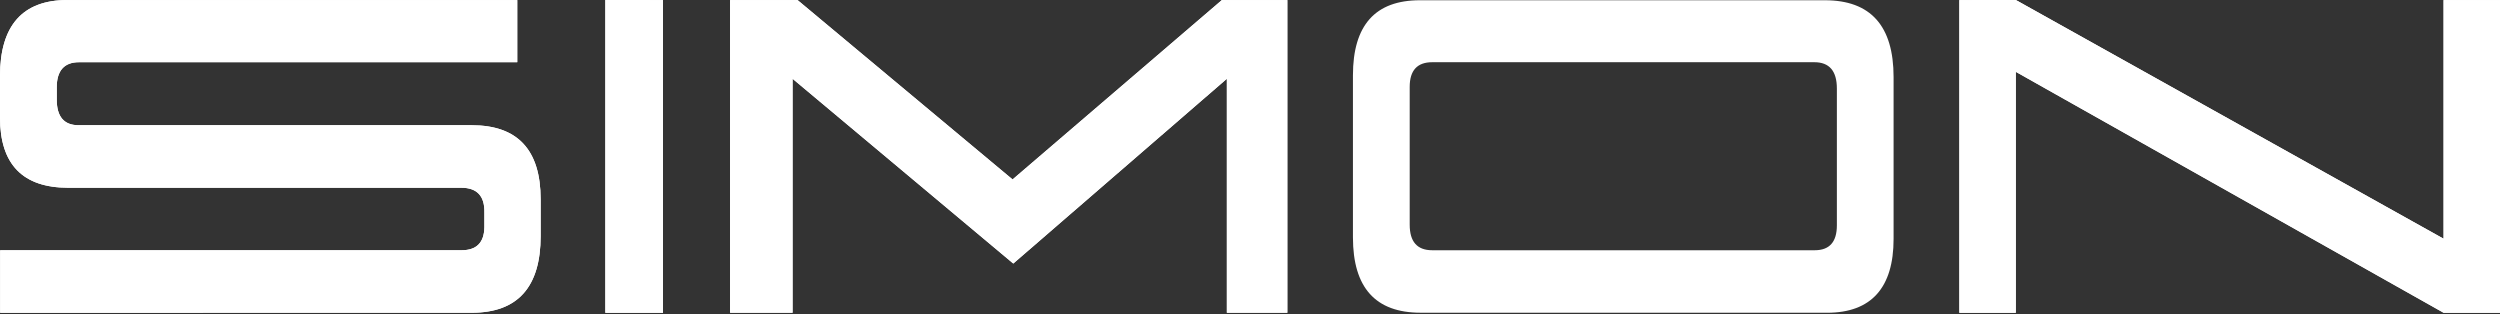
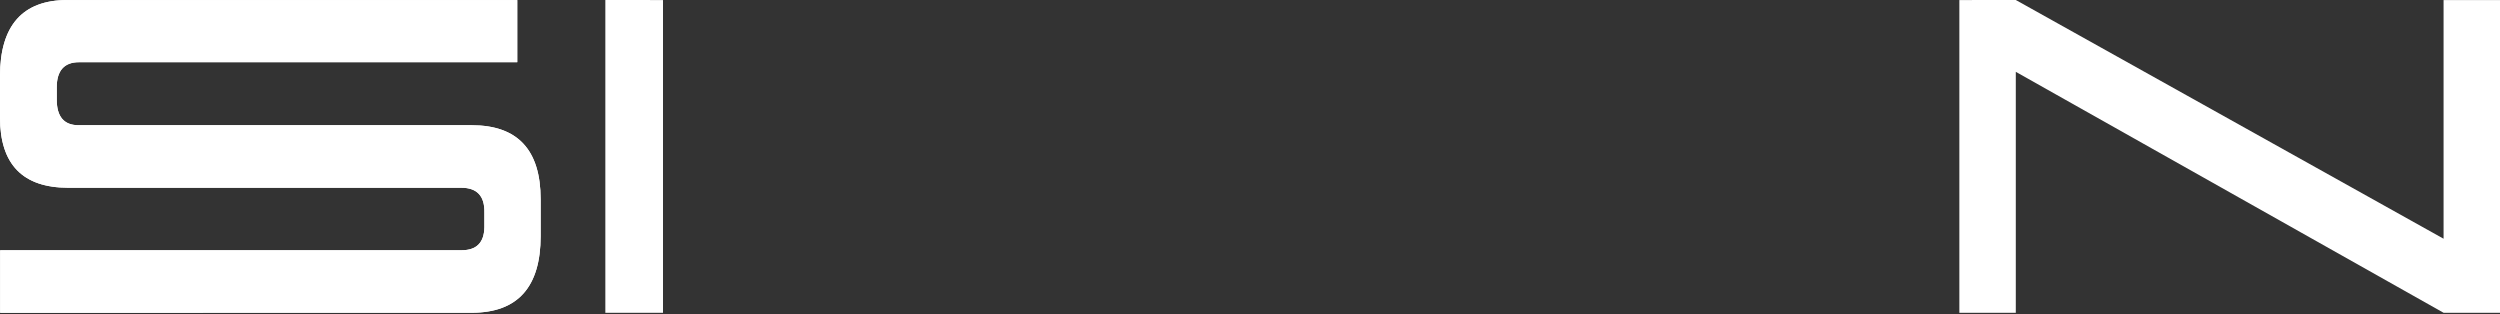
<svg xmlns="http://www.w3.org/2000/svg" width="175" height="22" viewBox="0 0 175 22" fill="none">
  <rect x="0" y="0" width="175" height="22" fill="#333333" stroke="none" />
  <path fill-rule="evenodd" clip-rule="evenodd" d="M37.846 16.519C37.846 20.098 36.236 21.892 33.024 21.892L0.01 21.895V17.517H32.313C33.356 17.517 33.883 16.985 33.907 15.921V14.863C33.929 13.715 33.383 13.142 32.288 13.142H4.775C1.594 13.142 0 11.504 0 8.228V5.33C0 1.786 1.586 0.003 4.709 0.003H36.209V4.355H5.533C4.497 4.355 3.973 4.944 3.973 6.107V6.98C3.973 8.168 4.483 8.766 5.502 8.766H33.023C36.235 8.766 37.845 10.493 37.845 13.948V16.517L37.846 16.519Z" fill="white" />
  <path d="M37.846 16.519C37.846 20.098 36.236 21.892 33.024 21.892L0.01 21.895V17.517H32.313C33.356 17.517 33.883 16.985 33.907 15.921V14.863C33.929 13.715 33.383 13.142 32.288 13.142H4.775C1.594 13.142 0 11.504 0 8.228V5.33C0 1.786 1.586 0.003 4.709 0.003H36.209V4.355H5.533C4.497 4.355 3.973 4.944 3.973 6.107V6.98C3.973 8.168 4.483 8.766 5.502 8.766H33.023C36.235 8.766 37.845 10.493 37.845 13.948V16.517L37.846 16.519Z" fill="white" />
-   <path fill-rule="evenodd" clip-rule="evenodd" d="M42.374 21.894V0L46.41 0.003V21.894H42.374Z" fill="white" />
  <path d="M42.374 21.894V0L46.41 0.003V21.894H42.374Z" fill="white" />
-   <path fill-rule="evenodd" clip-rule="evenodd" d="M70.929 18.448L55.48 5.514V21.893H51.105V0.003H55.826L70.879 12.562L85.533 0.003H90.114V21.893H85.879V5.514L70.929 18.448Z" fill="white" />
-   <path d="M70.929 18.448L55.48 5.514V21.893H51.105V0.003H55.826L70.879 12.562L85.533 0.003H90.114V21.893H85.879V5.514L70.929 18.448Z" fill="white" />
-   <path d="M127.745 0.018H99.389C96.266 0.018 94.706 1.769 94.706 5.27V16.618C94.706 20.133 96.284 21.89 99.437 21.89L127.895 21.893C130.994 21.893 132.551 20.133 132.551 16.727V5.397C132.551 1.812 130.947 0.018 127.745 0.018ZM128.581 15.777C128.581 16.936 128.063 17.517 127.034 17.517H100.255C99.206 17.517 98.679 16.923 98.679 15.731V6.076C98.679 4.933 99.204 4.355 100.255 4.355H127.003C128.053 4.355 128.581 4.966 128.581 6.195V15.777Z" fill="white" />
-   <path fill-rule="evenodd" clip-rule="evenodd" d="M171.05 21.894H175V0.003H171.05V16.711L141.106 0L137.155 0.003V21.894H141.106V5.028L171.05 21.894Z" fill="white" />
  <path d="M171.05 21.894H175V0.003H171.05V16.711L141.106 0L137.155 0.003V21.894H141.106V5.028L171.05 21.894Z" fill="white" />
</svg>